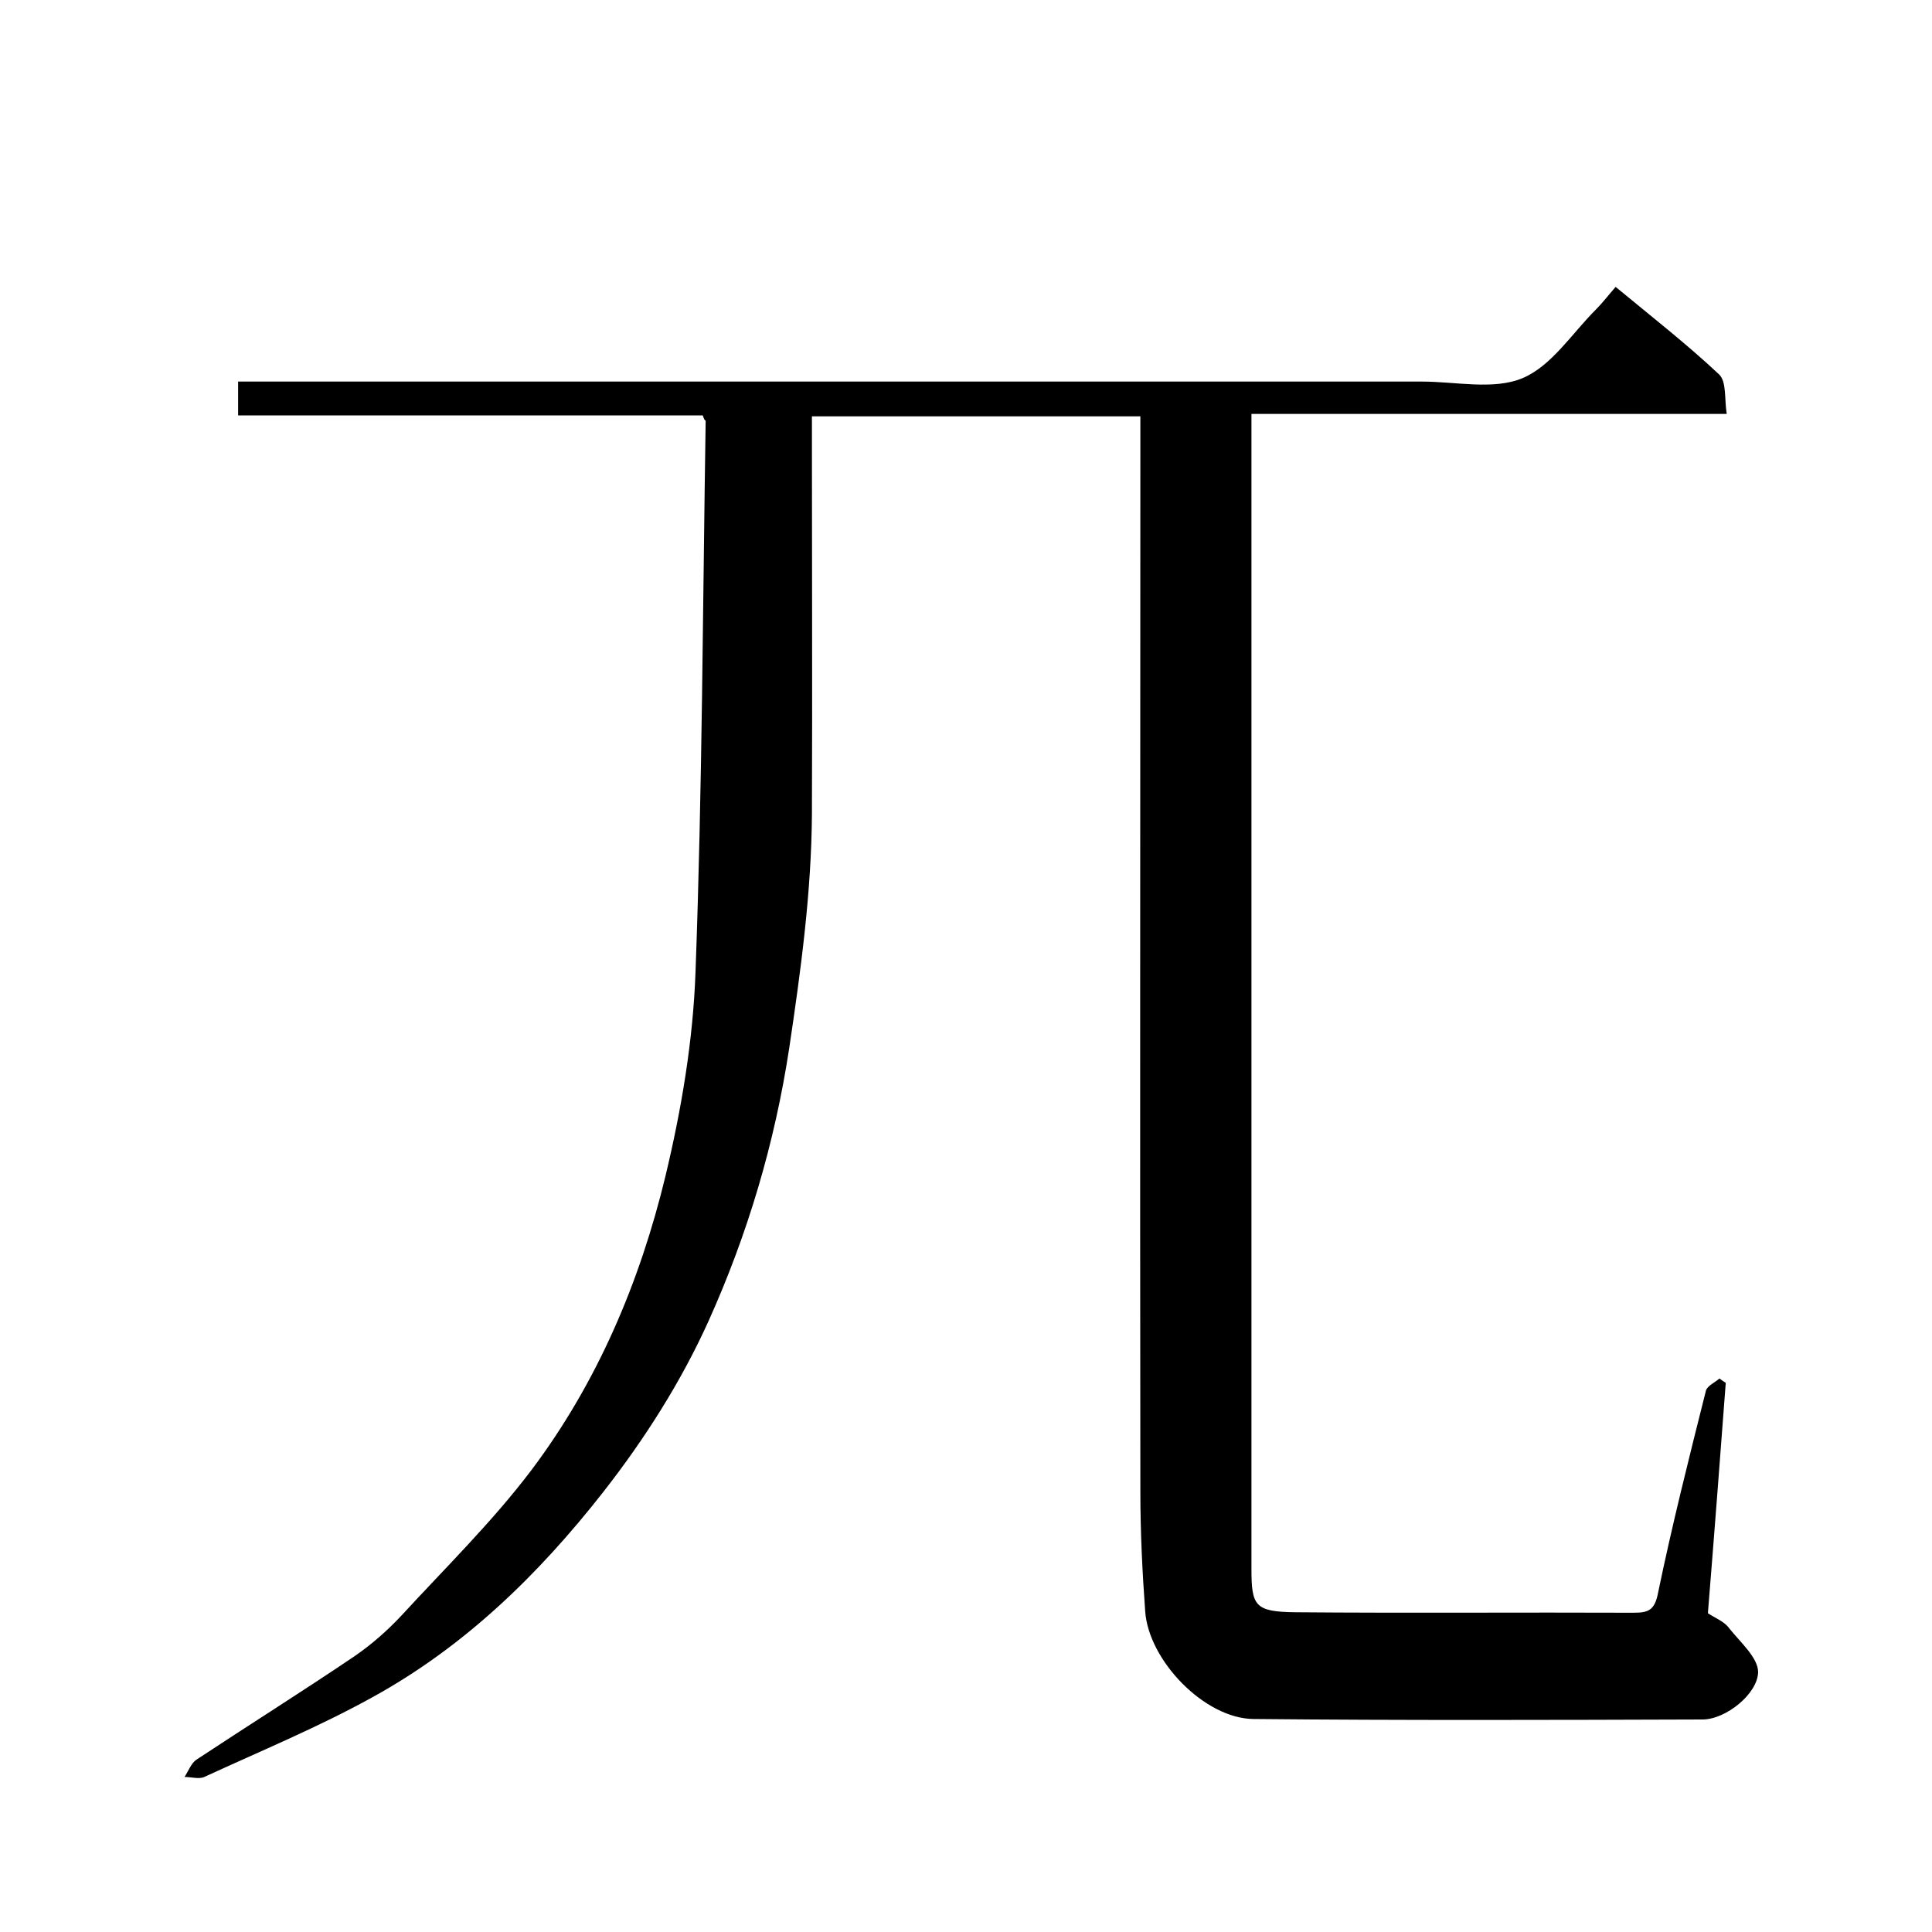
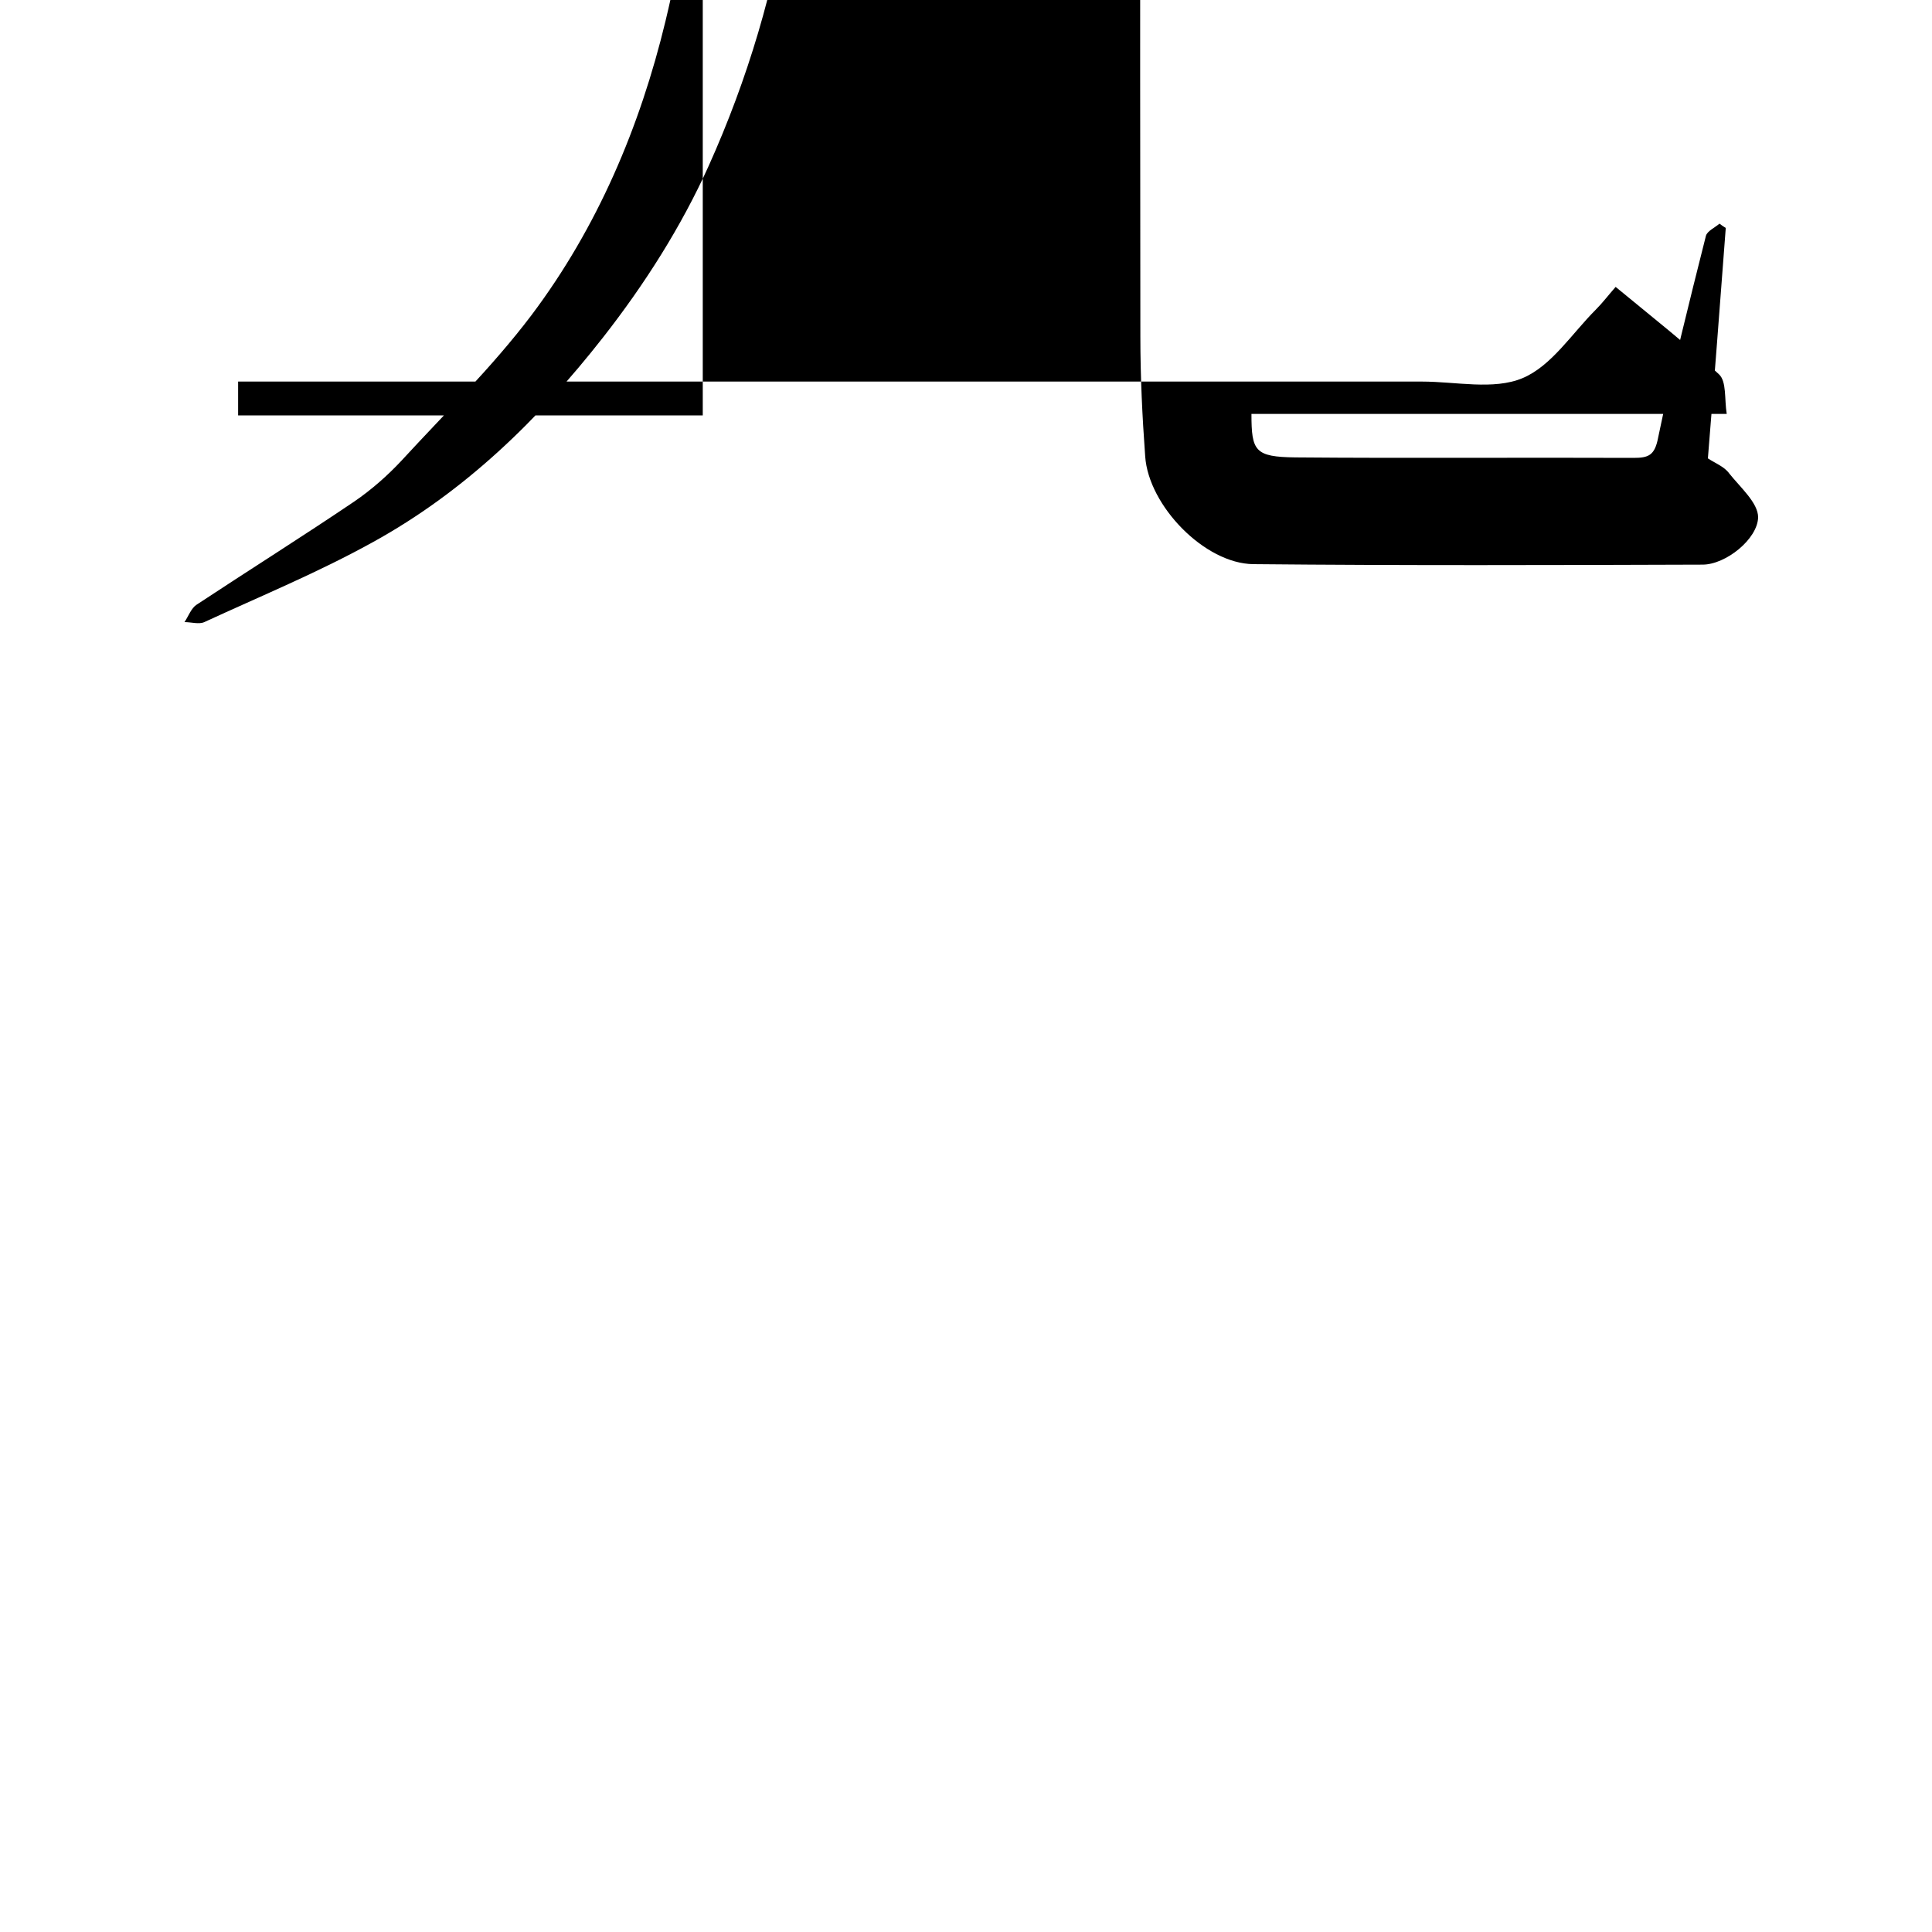
<svg xmlns="http://www.w3.org/2000/svg" enable-background="new 0 0 400 400" viewBox="0 0 400 400">
-   <path d="m145.5 86c-32 0-64 0-96.2 0 0-2.4 0-4.5 0-7h6.1 239c7 0 14.8 1.8 20.8-.7s10.2-9.2 15.2-14.2c1.4-1.4 2.6-3 4.1-4.7 7.5 6.2 14.8 11.9 21.4 18.1 1.6 1.5 1.1 5.1 1.6 8.2-33.1 0-65.4 0-98.4 0v5.6 233.5c0 7.7.7 8.9 9.1 9 23.3.2 46.7 0 70 .1 3.1 0 4.4-.5 5.1-4.2 2.9-14 6.4-27.9 9.9-41.8.3-1 1.9-1.7 2.8-2.5.4.3.8.6 1.3.9-1.2 15.9-2.4 31.7-3.7 47.7 1.5 1 3.4 1.7 4.4 3.1 2.3 2.9 6 6.1 6 9.1-.1 4.5-6.7 9.8-11.5 9.8-31 .1-62 .2-93-.1-10.1-.1-21.7-12.1-22.4-22.3-.6-8.2-1-16.5-1-24.8-.1-72.2 0-144.3 0-216.5 0-2 0-3.9 0-6.1-22.8 0-45 0-68 0v5.3c0 25.7.1 51.3 0 77-.1 16.3-2.3 32.4-4.7 48.5-3 19.7-8.6 38.5-16.7 56.5-5.7 12.6-13.2 24.4-21.8 35.4-13.4 17.1-28.7 32-47.8 42.5-11.2 6.2-23.1 11.1-34.8 16.5-1.1.5-2.7 0-4.1 0 .8-1.2 1.4-2.9 2.5-3.6 10.9-7.2 21.9-14.1 32.7-21.4 3.5-2.4 6.8-5.3 9.7-8.4 9.1-9.9 18.8-19.4 26.9-30.1 13.7-18.2 22.5-39 27.8-61 3.3-13.8 5.7-28 6.2-42.2 1.4-38 1.5-76.1 2.1-114.1-.2-.1-.3-.2-.6-1.1z" />
+   <path d="m145.5 86c-32 0-64 0-96.2 0 0-2.4 0-4.5 0-7h6.1 239c7 0 14.8 1.8 20.8-.7s10.2-9.2 15.2-14.2c1.4-1.4 2.6-3 4.1-4.7 7.5 6.2 14.8 11.9 21.4 18.1 1.6 1.5 1.1 5.1 1.6 8.2-33.1 0-65.4 0-98.4 0c0 7.7.7 8.9 9.1 9 23.3.2 46.7 0 70 .1 3.1 0 4.4-.5 5.1-4.2 2.9-14 6.4-27.9 9.9-41.8.3-1 1.9-1.7 2.8-2.5.4.3.8.6 1.3.9-1.2 15.9-2.4 31.7-3.7 47.7 1.5 1 3.4 1.7 4.4 3.1 2.3 2.9 6 6.1 6 9.1-.1 4.5-6.7 9.8-11.5 9.8-31 .1-62 .2-93-.1-10.1-.1-21.7-12.1-22.4-22.3-.6-8.2-1-16.5-1-24.8-.1-72.2 0-144.3 0-216.5 0-2 0-3.9 0-6.1-22.8 0-45 0-68 0v5.3c0 25.7.1 51.3 0 77-.1 16.3-2.3 32.4-4.7 48.5-3 19.7-8.6 38.5-16.7 56.5-5.7 12.6-13.2 24.4-21.8 35.4-13.4 17.1-28.7 32-47.8 42.5-11.2 6.2-23.1 11.1-34.8 16.5-1.1.5-2.7 0-4.1 0 .8-1.2 1.4-2.9 2.5-3.6 10.9-7.2 21.9-14.1 32.7-21.4 3.5-2.4 6.8-5.3 9.7-8.4 9.1-9.9 18.8-19.4 26.9-30.1 13.7-18.2 22.5-39 27.8-61 3.3-13.8 5.7-28 6.2-42.2 1.4-38 1.5-76.1 2.1-114.1-.2-.1-.3-.2-.6-1.1z" />
</svg>